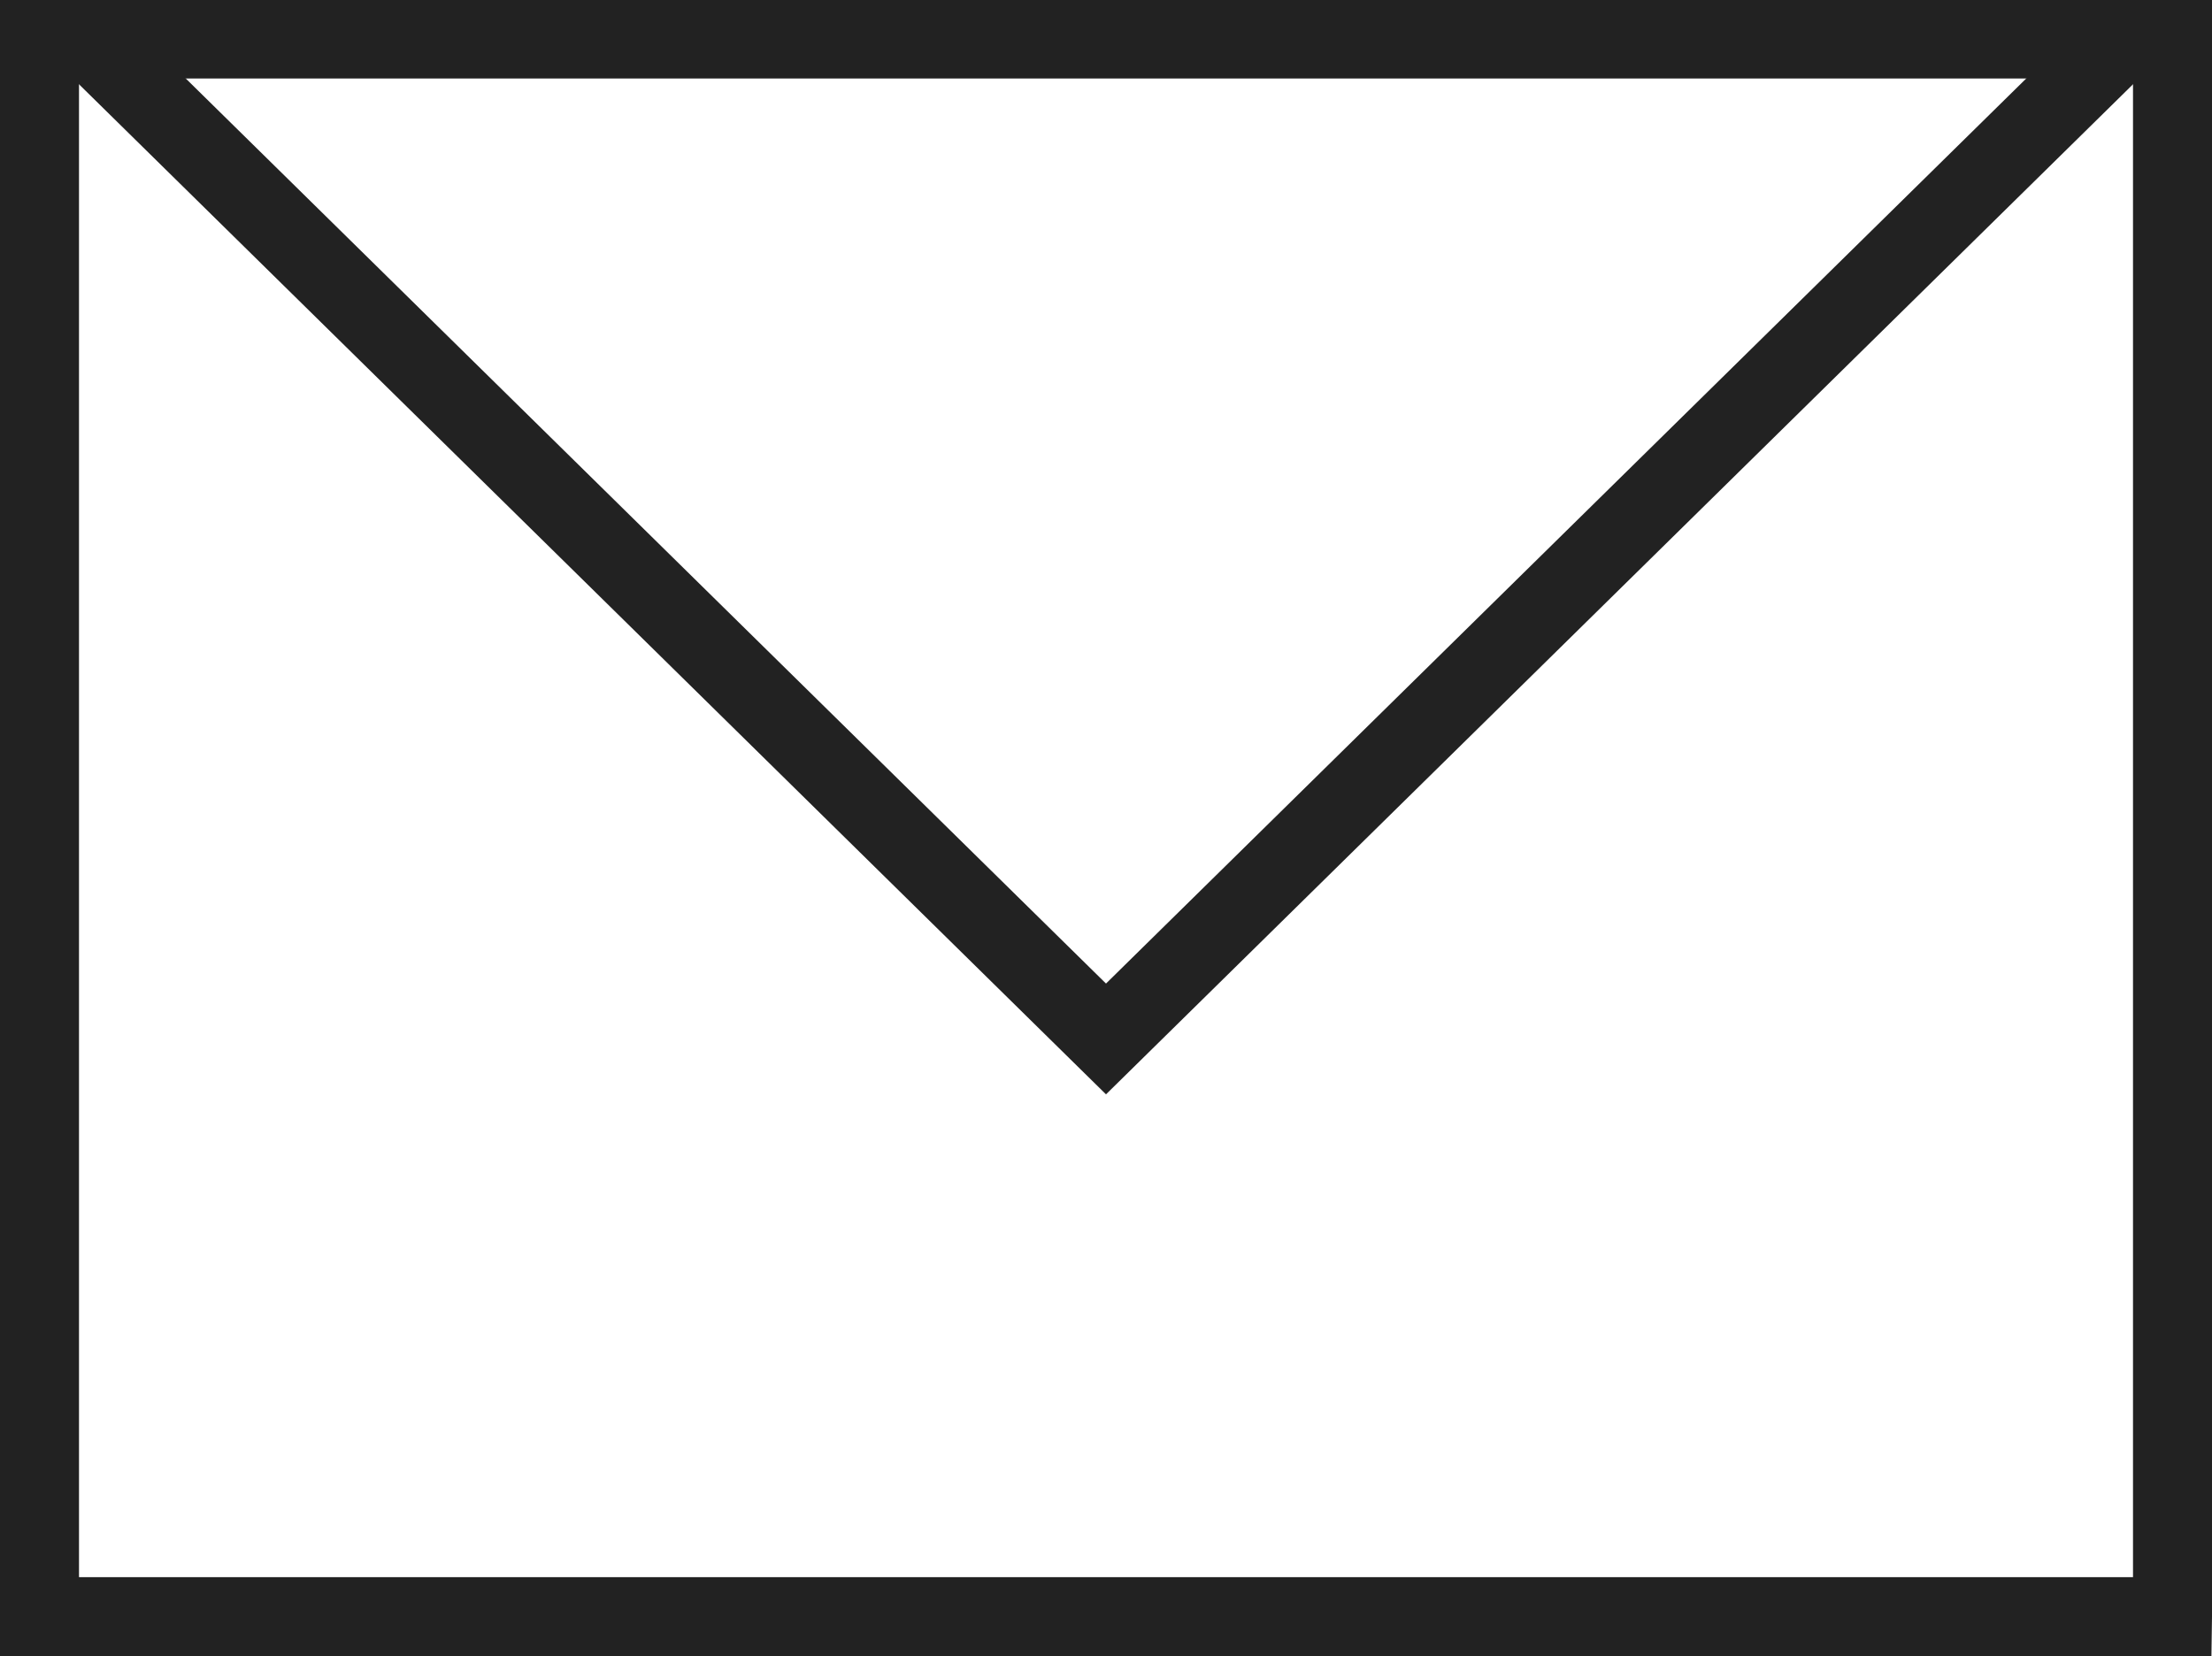
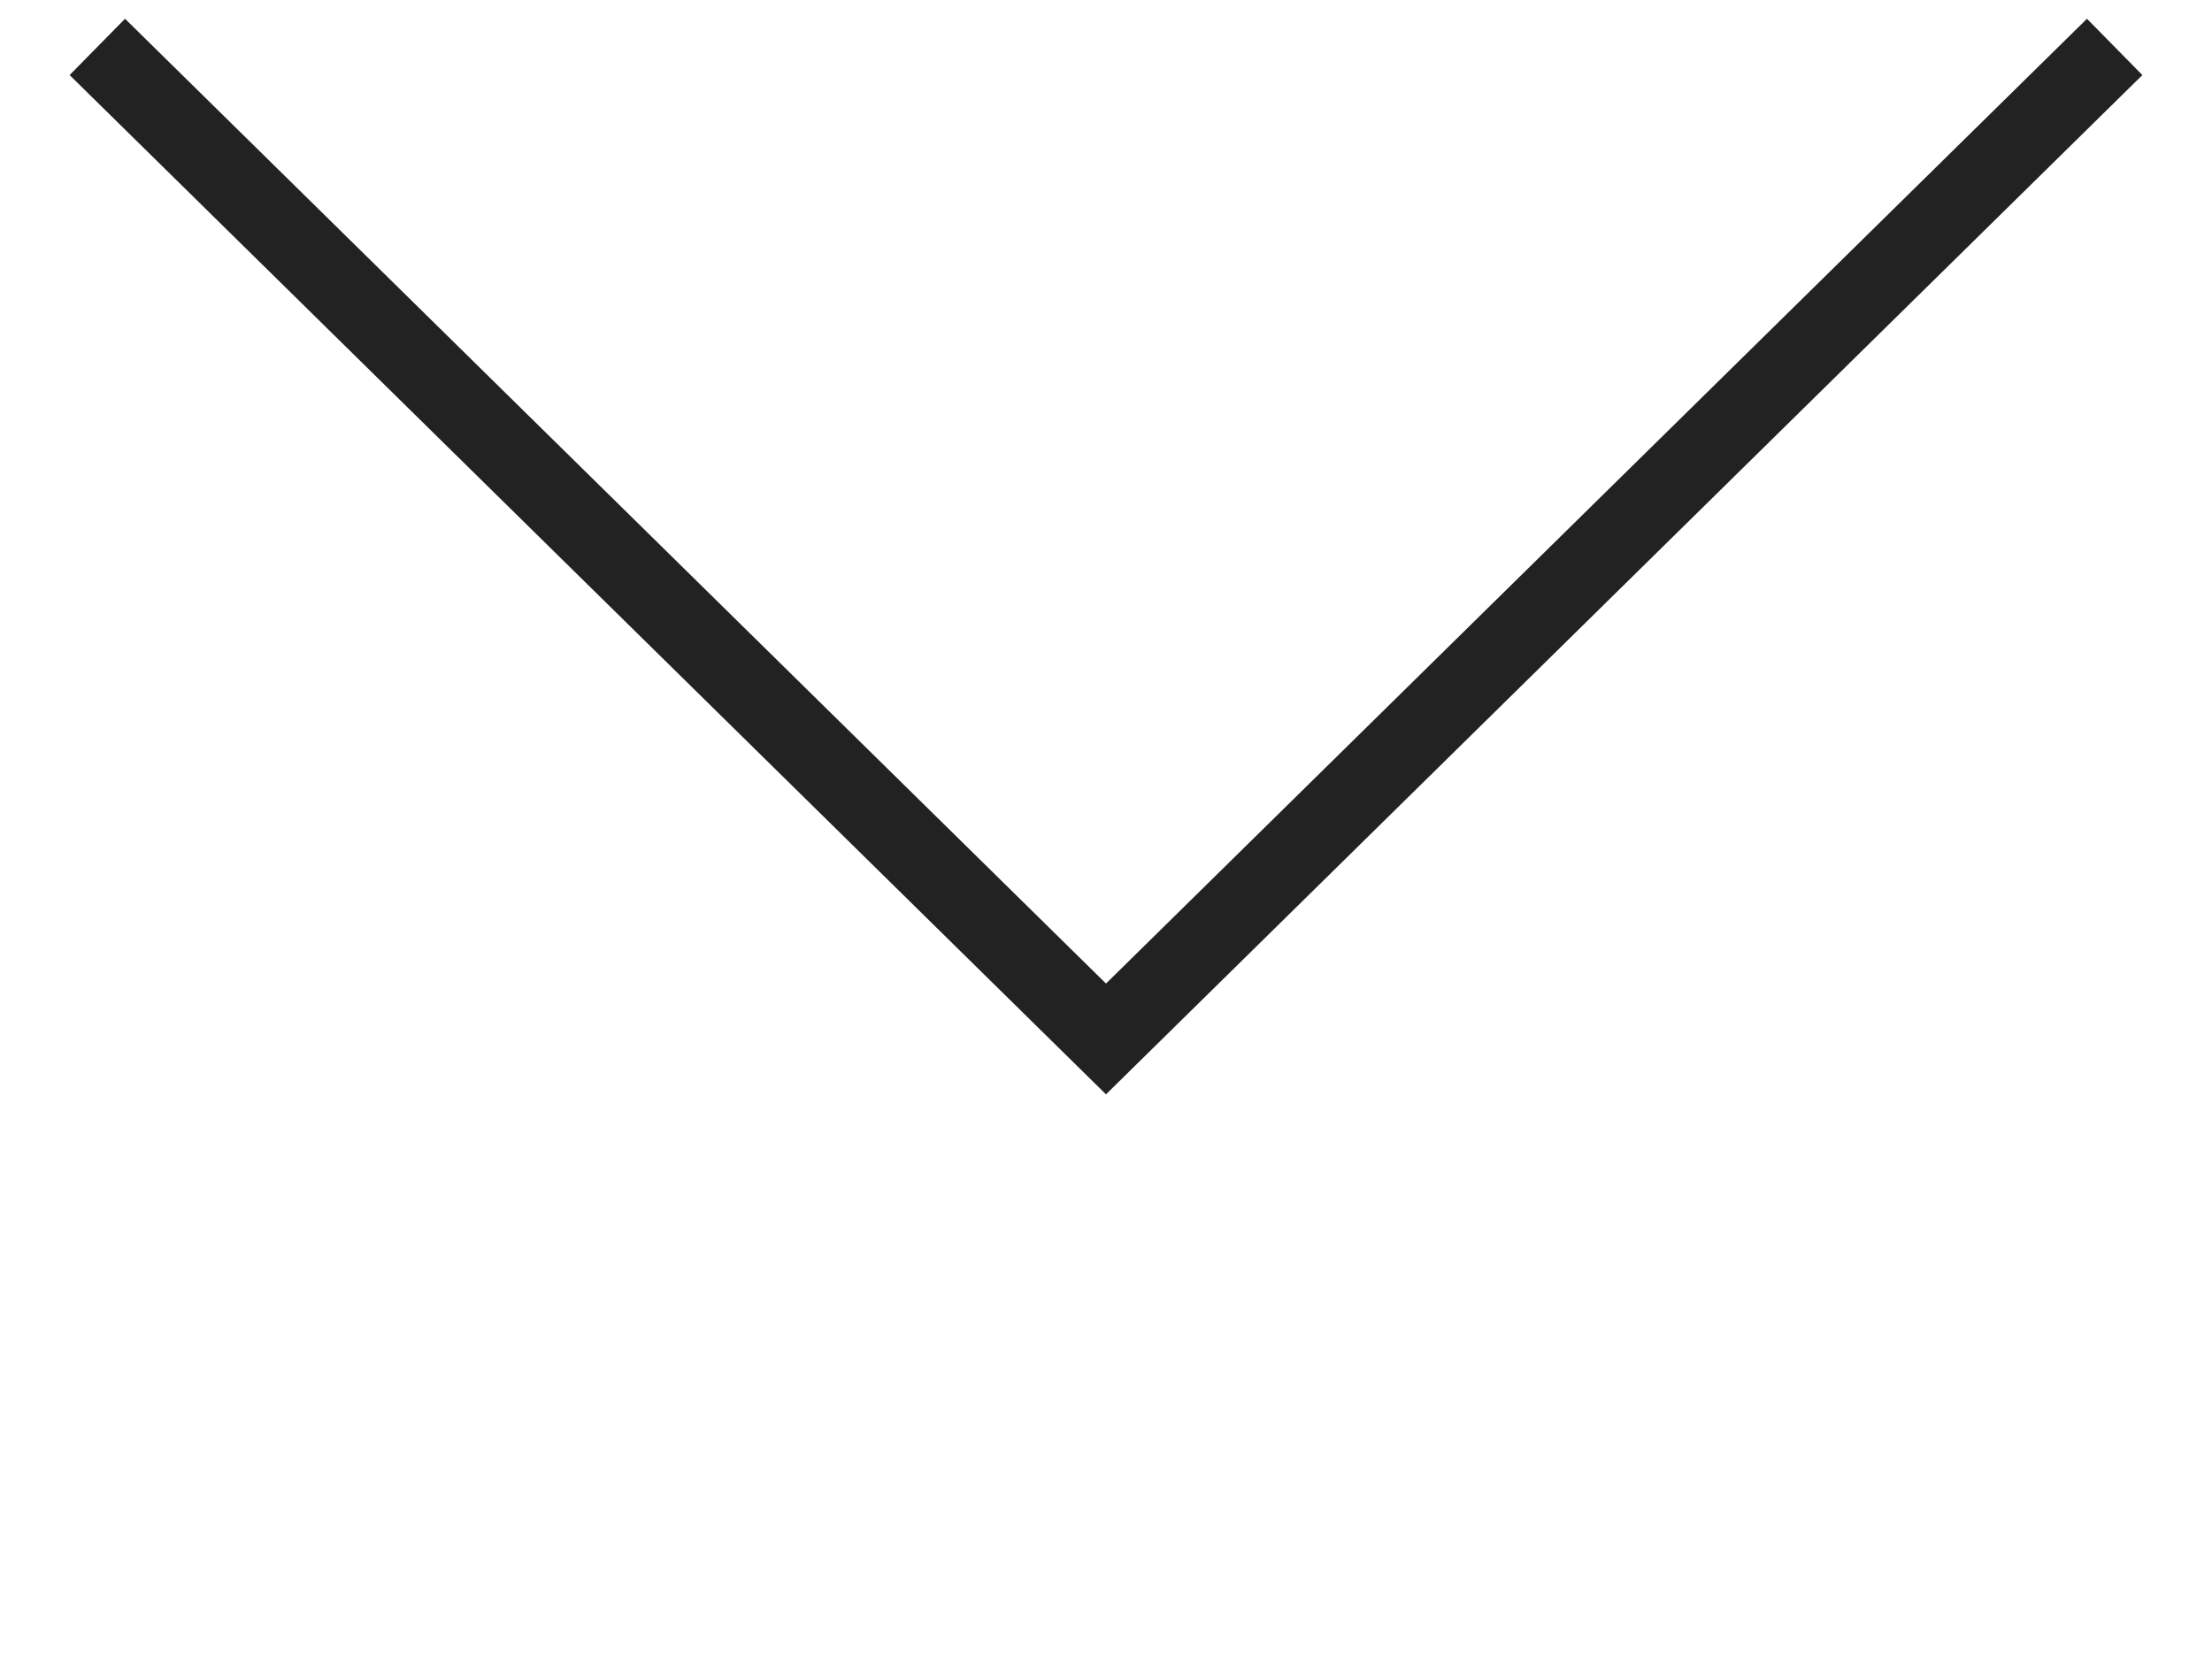
<svg xmlns="http://www.w3.org/2000/svg" id="icon-mail.svg" width="28" height="20.969" viewBox="0 0 28 20.969">
  <defs>
    <style>
      .cls-1 {
        fill: none;
        stroke: #222;
        stroke-width: 1px;
        fill-rule: evenodd;
      }
    </style>
  </defs>
-   <path id="シェイプ_1" data-name="シェイプ 1" class="cls-1" d="M127,516.874H100V496.9h27v19.971Z" transform="translate(-99.5 -496.406)" />
  <path id="シェイプ_2" data-name="シェイプ 2" class="cls-1" d="M100.732,497L113.5,509.56,126.268,497" transform="translate(-99.5 -496.406)" />
</svg>